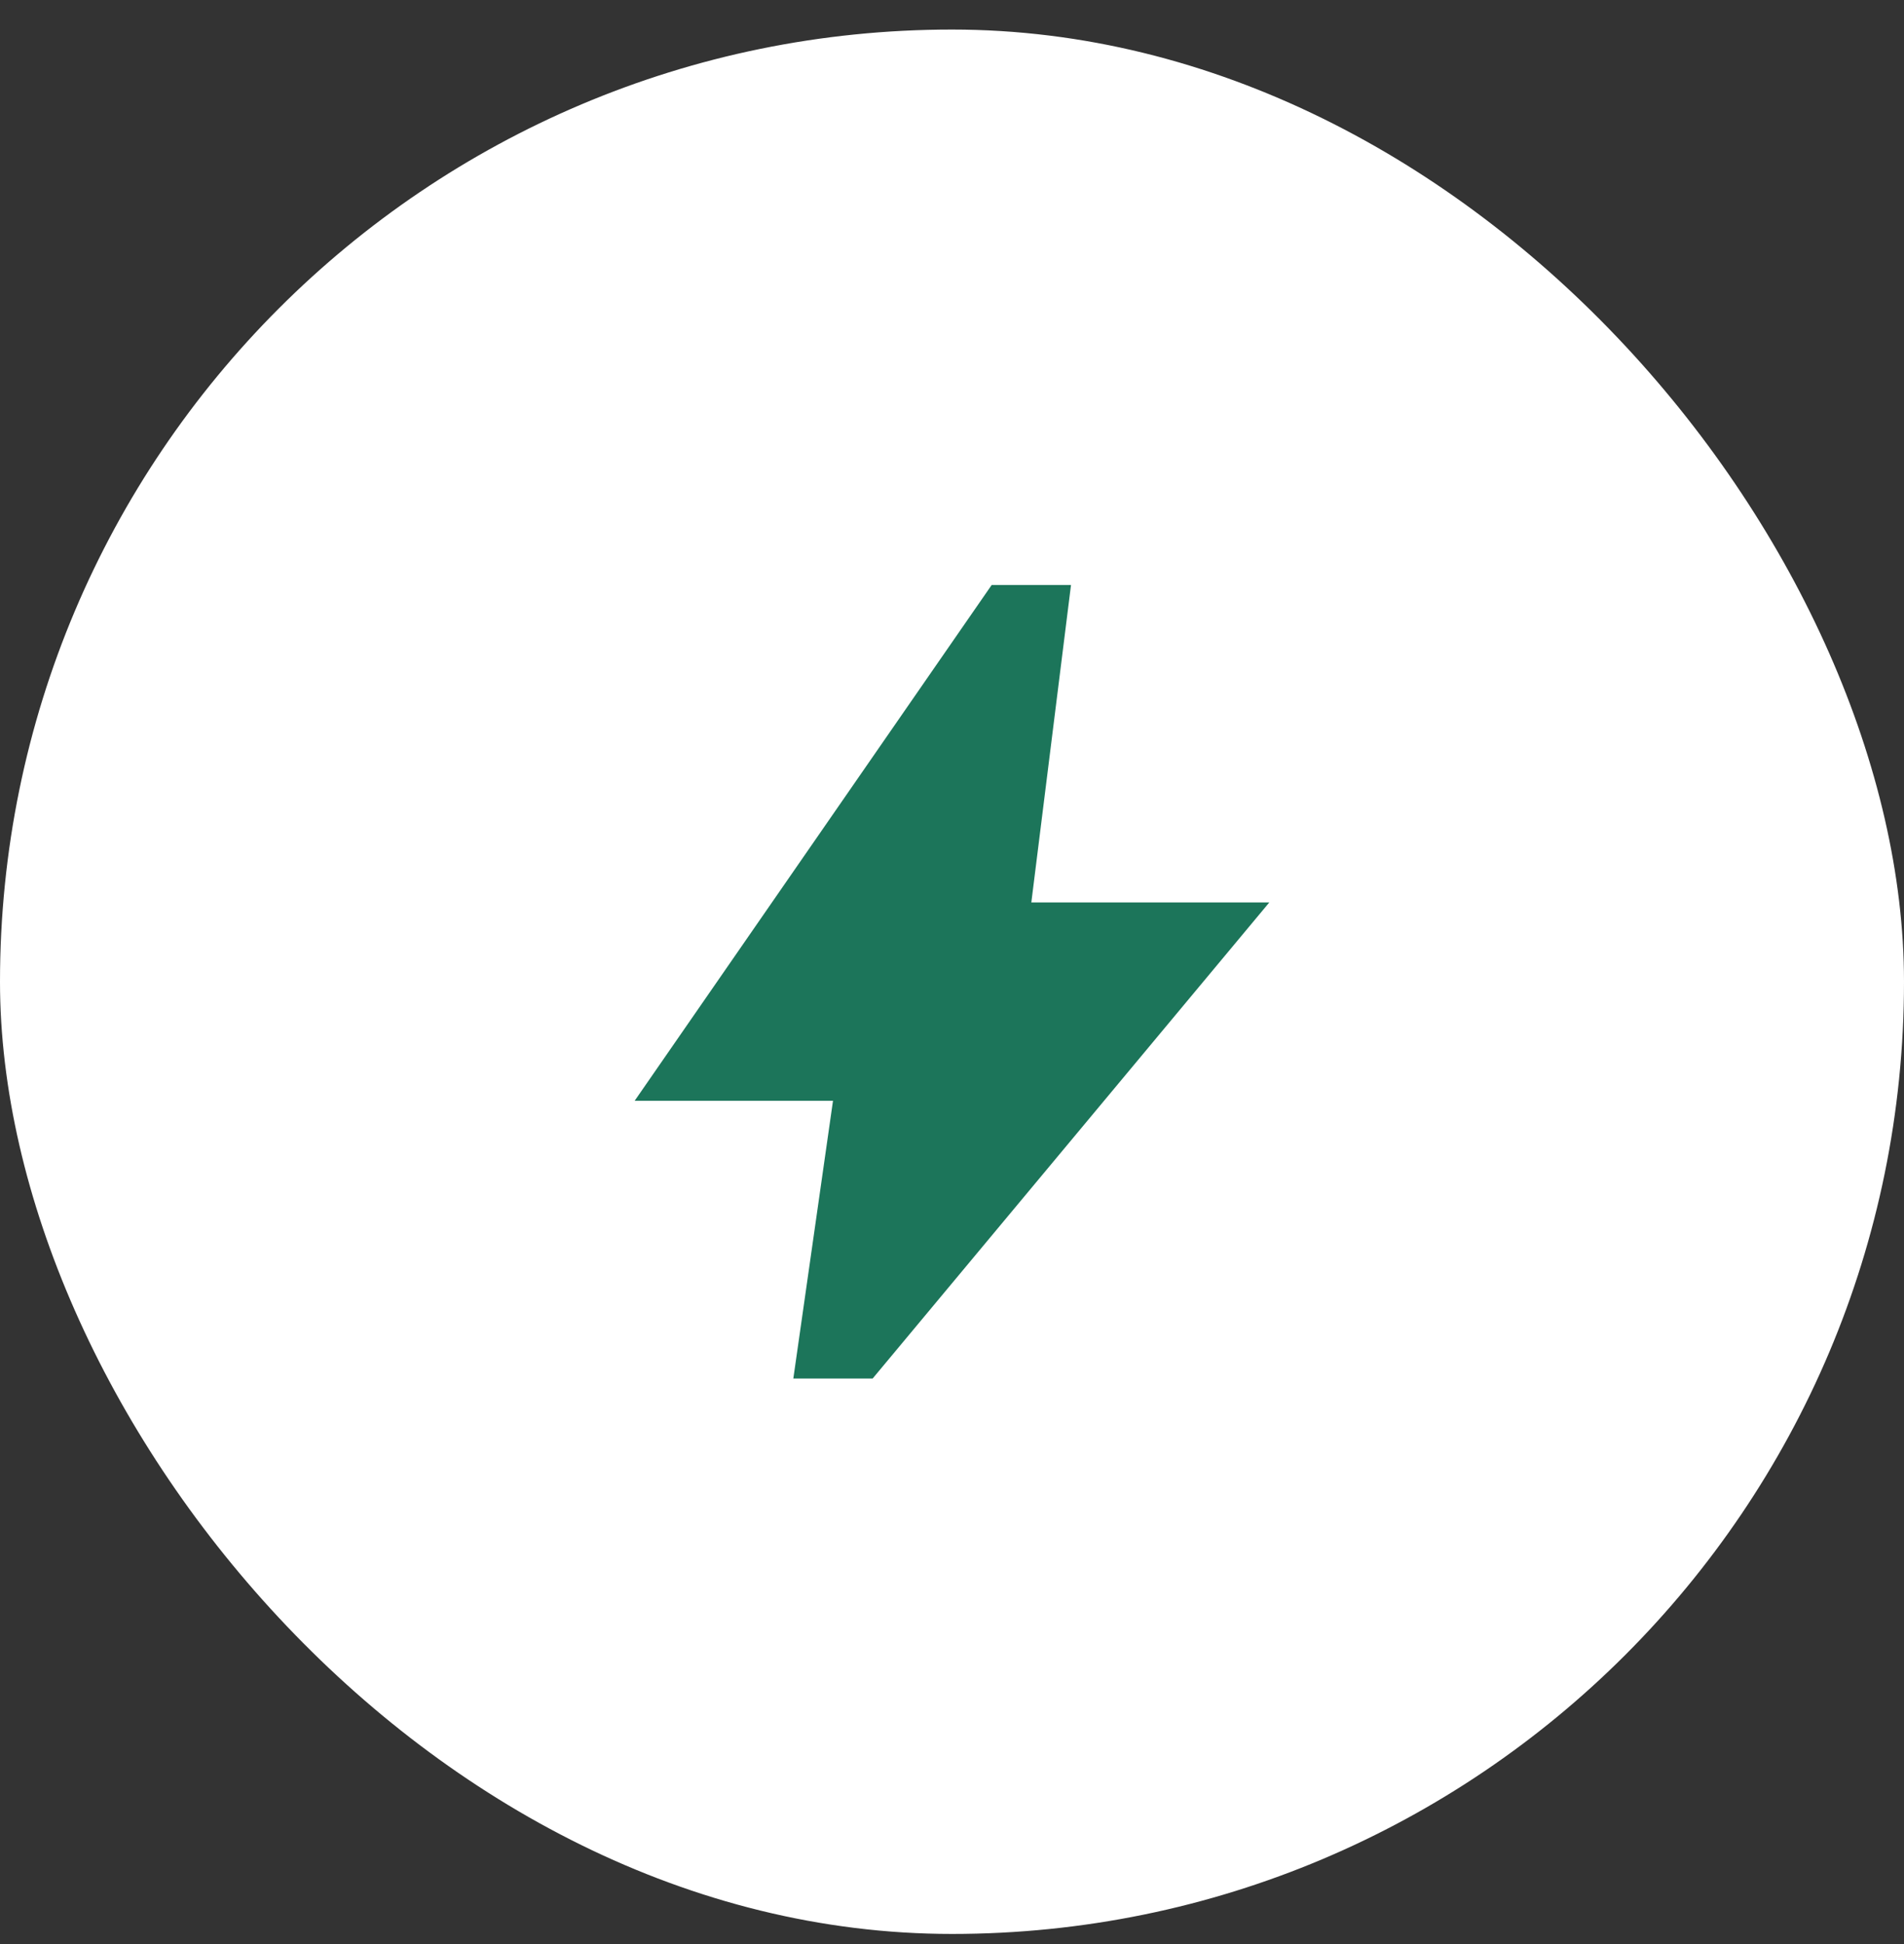
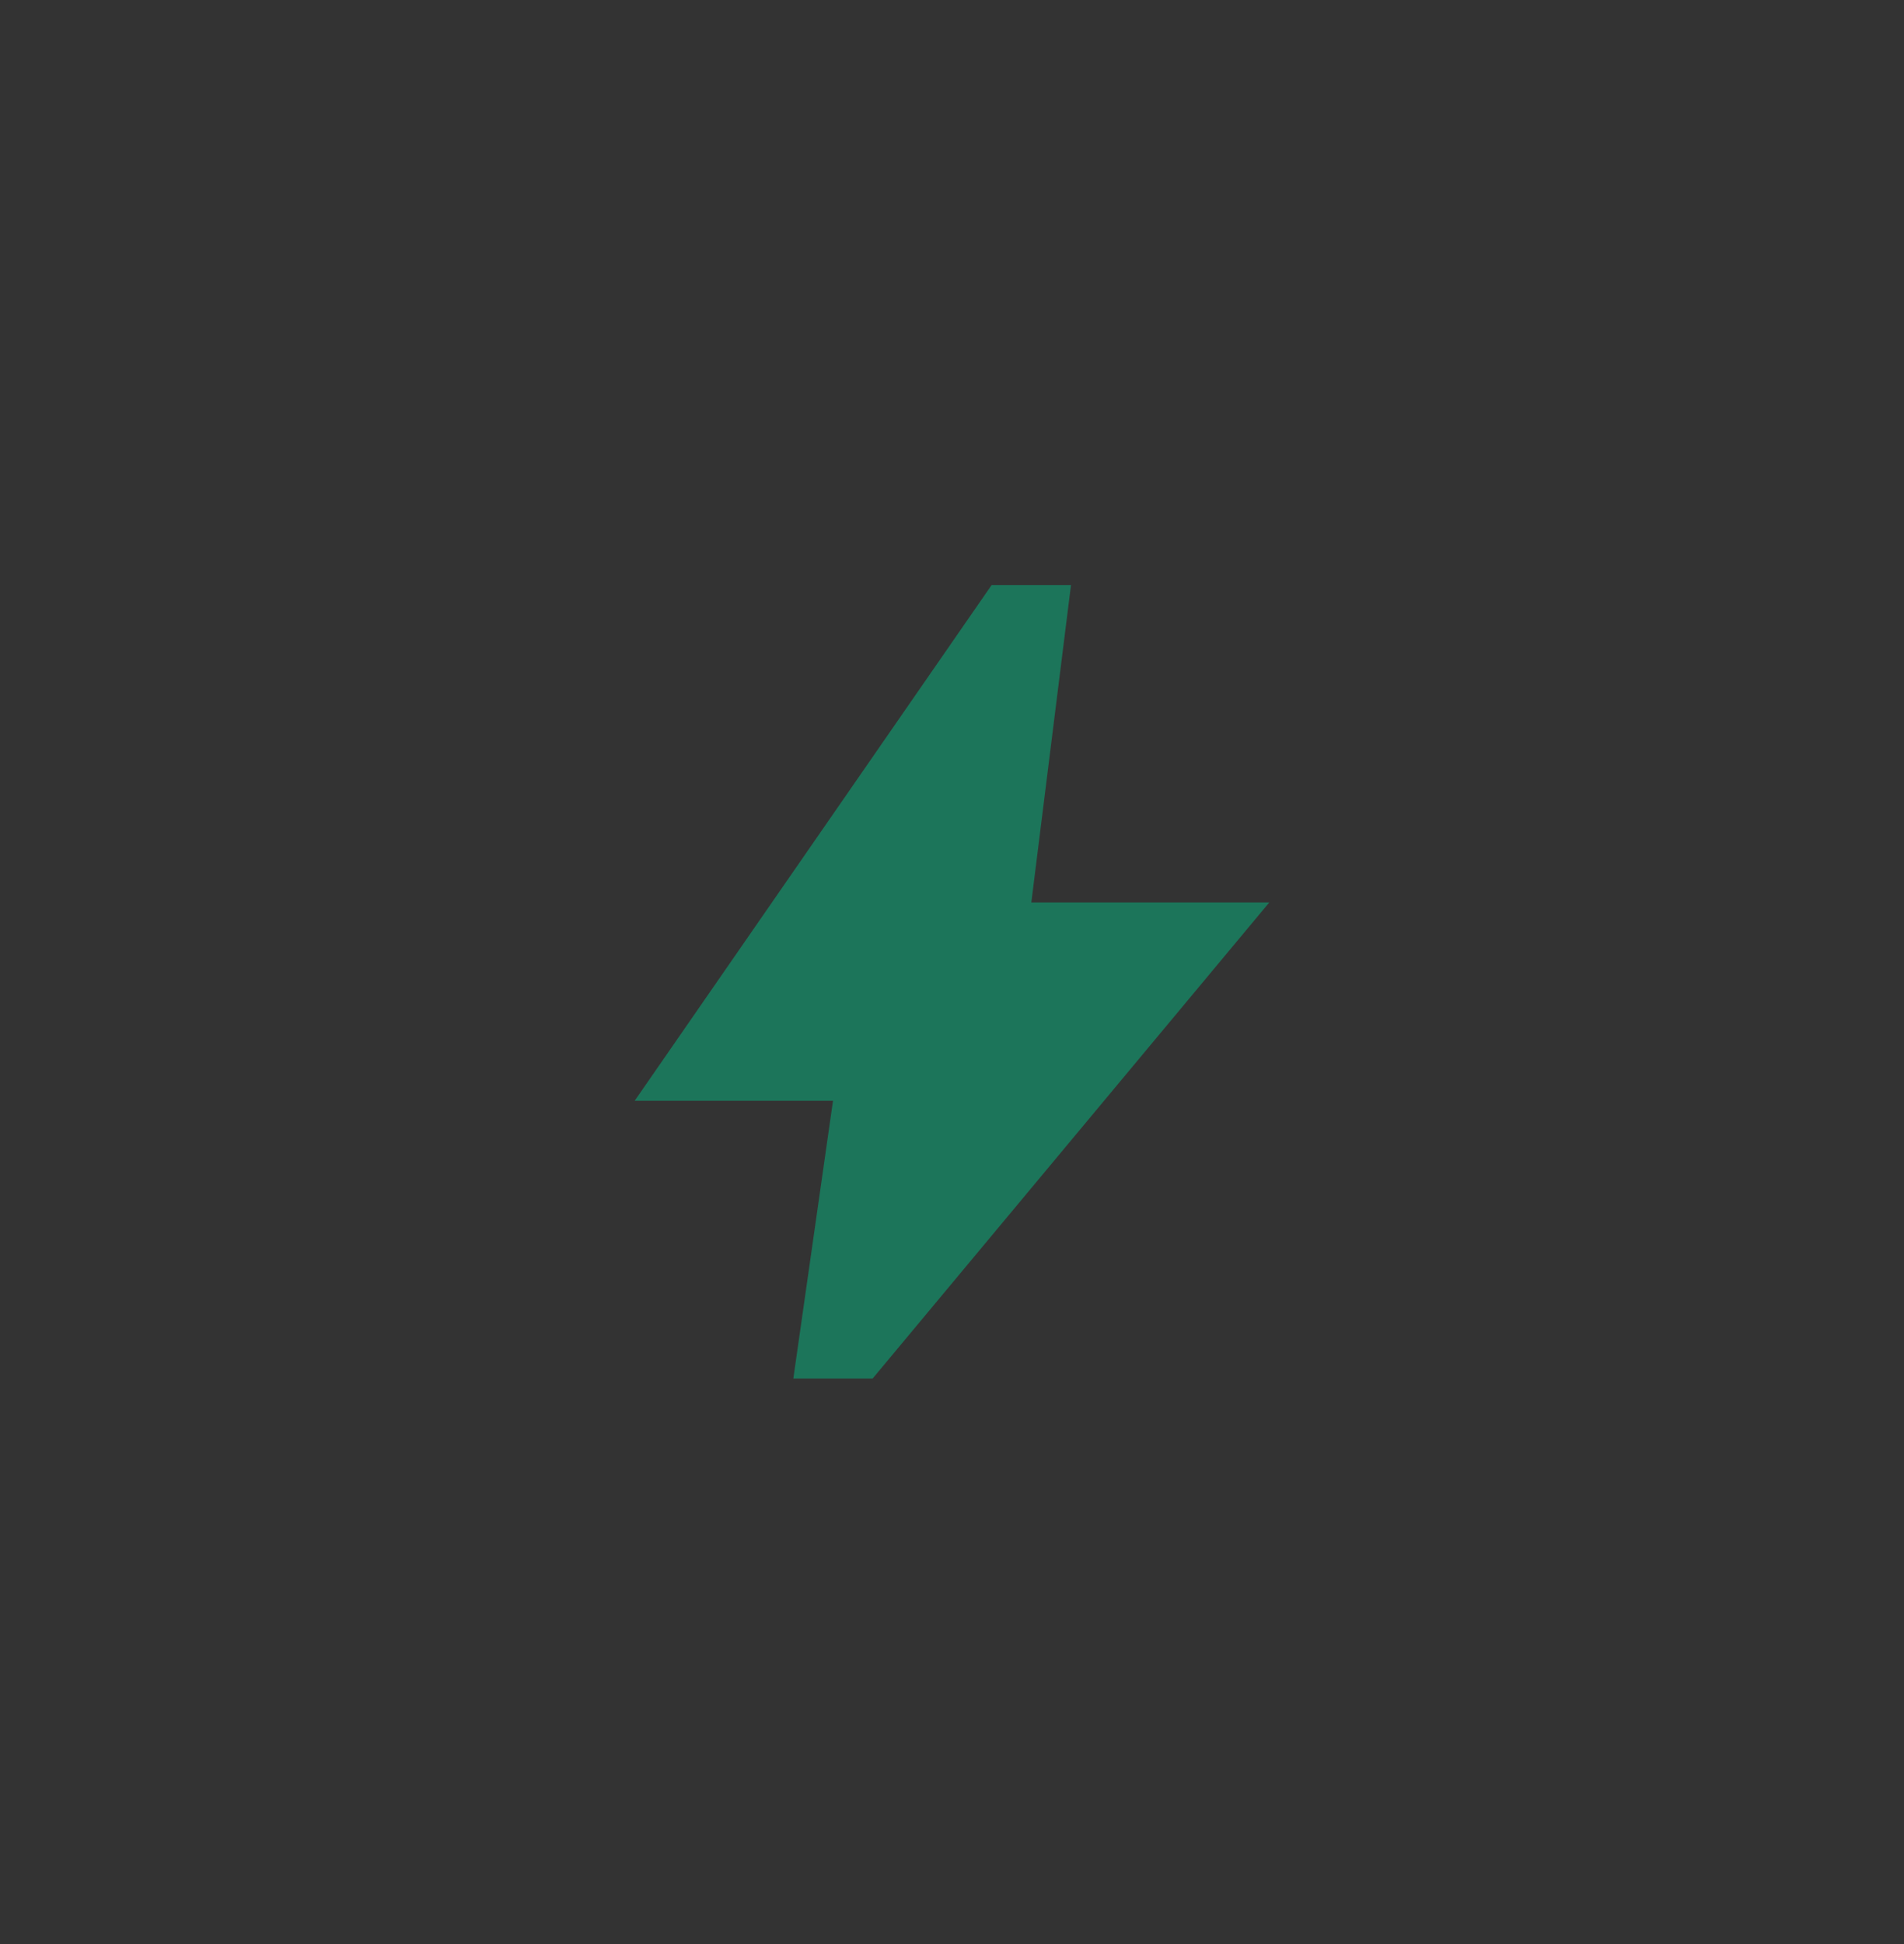
<svg xmlns="http://www.w3.org/2000/svg" width="48" height="49" viewBox="0 0 48 49" fill="none">
  <rect x="0" y="0" width="48" height="49" fill="#333333" stroke="none" />
-   <rect y="0.745" width="48" height="48" rx="24" fill="white" />
-   <path d="M20 34.745L21 27.745H16L25 14.745H27L26 22.745H32L22 34.745H20Z" fill="#1C755A" />
+   <path d="M20 34.745L21 27.745H16L25 14.745H27L26 22.745H32L22 34.745H20" fill="#1C755A" />
</svg>